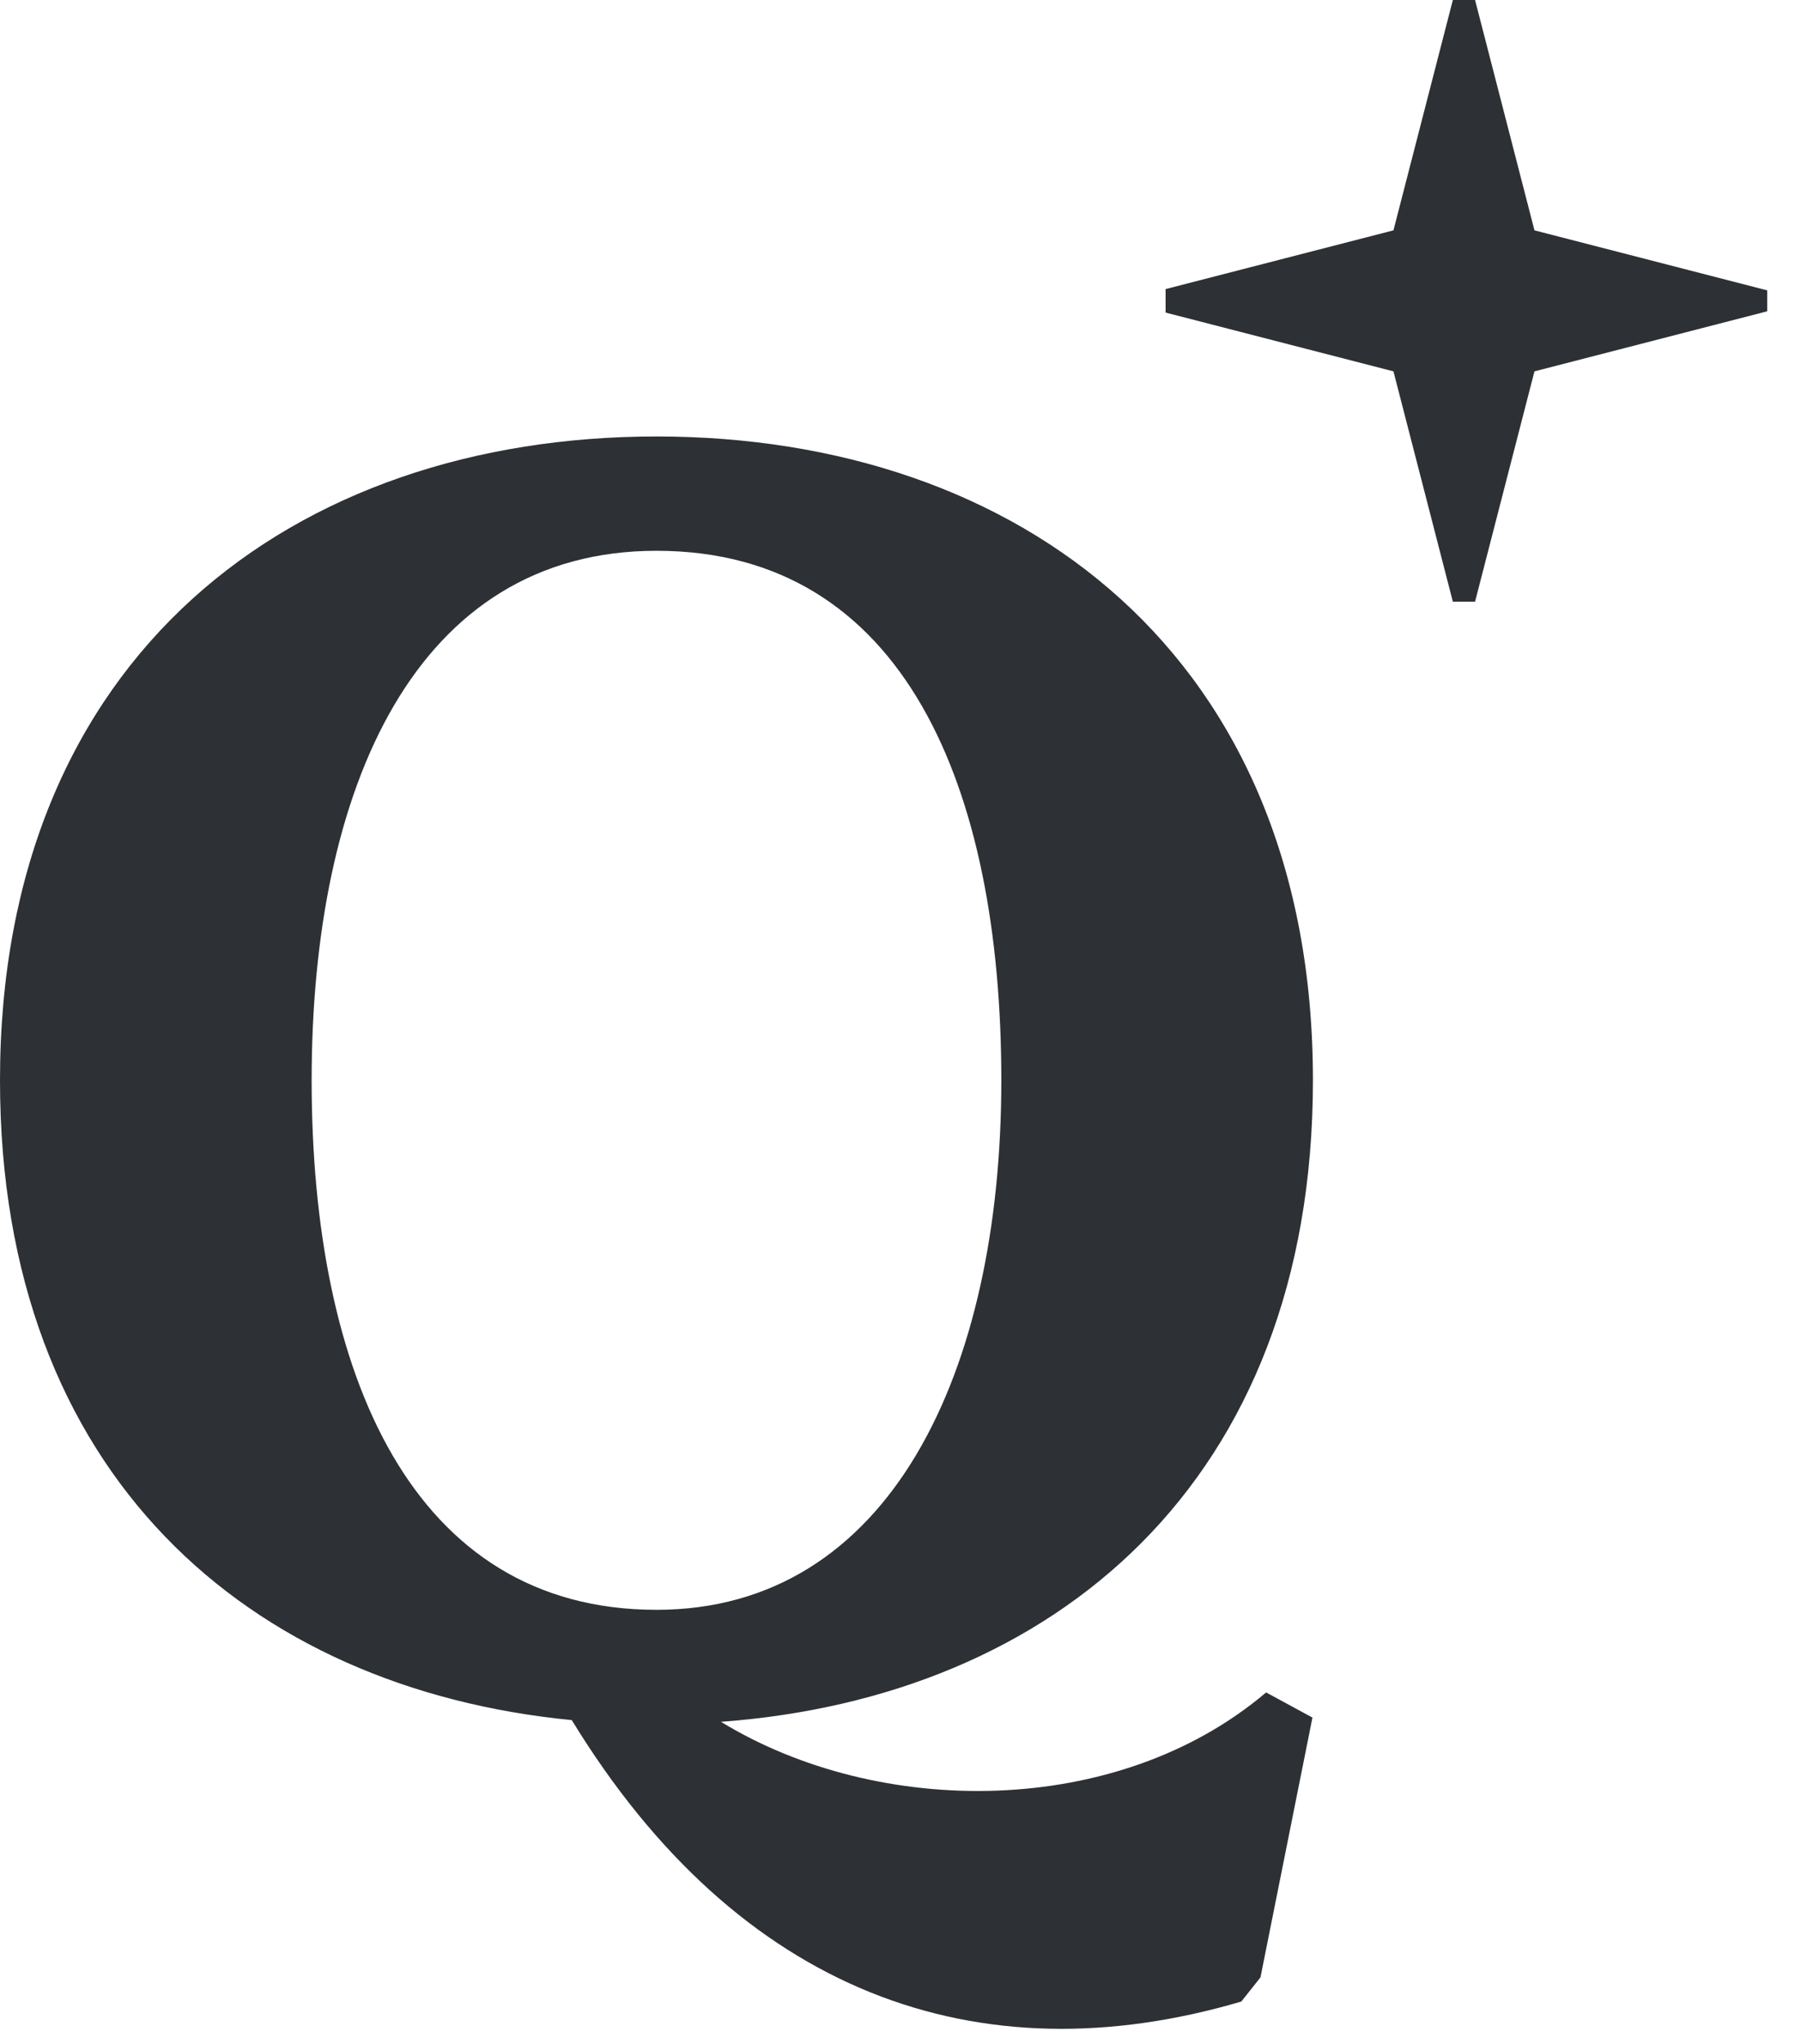
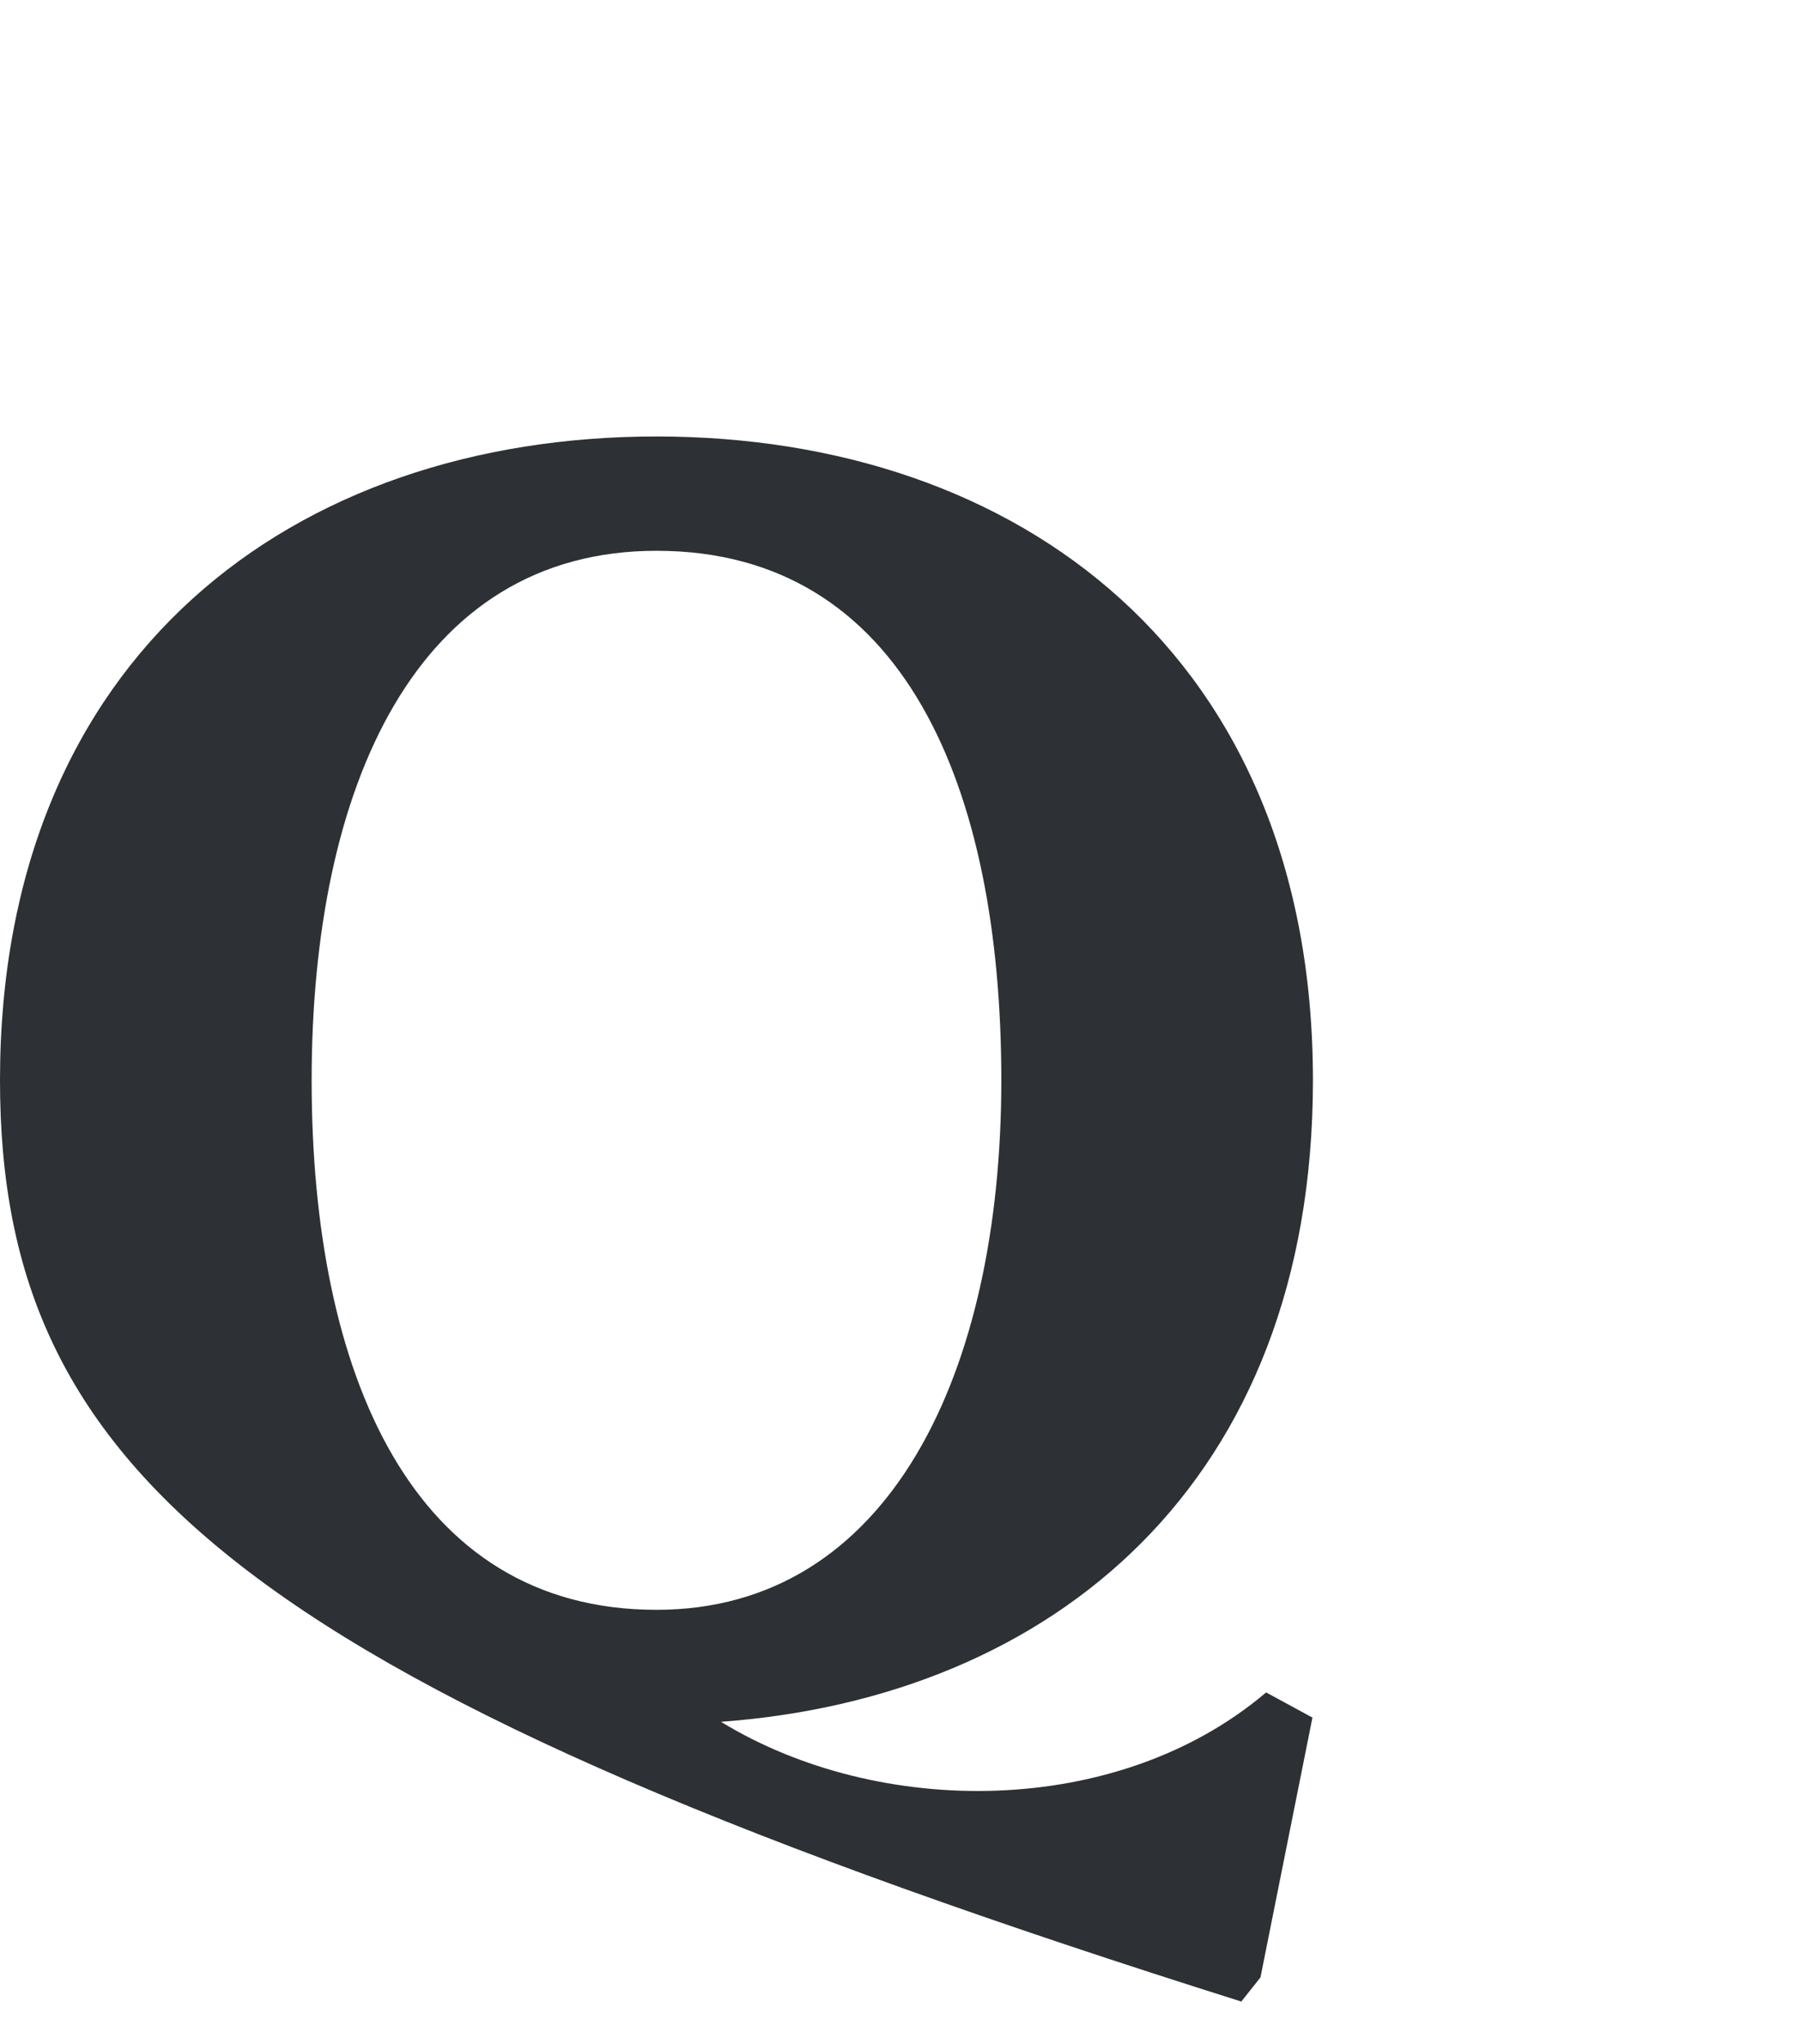
<svg xmlns="http://www.w3.org/2000/svg" fill="none" height="100%" overflow="visible" preserveAspectRatio="none" style="display: block;" viewBox="0 0 52 59" width="100%">
  <g id="Union">
-     <path d="M40.233 6.65L41.948 0H42.589L44.304 6.65L51.025 8.383V8.987L44.304 10.721L42.589 17.371H41.948L40.233 10.721L33.654 9.024V8.346L40.233 6.65Z" fill="#2D3034" />
-     <path clip-rule="evenodd" d="M18.954 12.601C29.422 12.601 37.908 18.918 37.908 31.188C37.908 42.8 30.41 49.005 20.816 49.708C25.38 52.497 32.27 52.5 36.556 48.86L37.894 49.586L36.393 57.087L35.84 57.784C28.23 60.023 21.327 57.542 16.509 49.659C7.196 48.754 0 42.582 0 31.188C0 18.915 8.486 12.601 18.954 12.601ZM18.955 46.475C25.68 46.475 28.911 39.631 28.911 31.188C28.911 22.745 26.111 15.901 18.955 15.901C11.999 15.901 8.998 22.745 8.998 31.188C8.998 39.631 11.882 46.475 18.955 46.475Z" fill="#2D3034" fill-rule="evenodd" />
+     <path clip-rule="evenodd" d="M18.954 12.601C29.422 12.601 37.908 18.918 37.908 31.188C37.908 42.8 30.41 49.005 20.816 49.708C25.38 52.497 32.27 52.5 36.556 48.86L37.894 49.586L36.393 57.087L35.84 57.784C7.196 48.754 0 42.582 0 31.188C0 18.915 8.486 12.601 18.954 12.601ZM18.955 46.475C25.68 46.475 28.911 39.631 28.911 31.188C28.911 22.745 26.111 15.901 18.955 15.901C11.999 15.901 8.998 22.745 8.998 31.188C8.998 39.631 11.882 46.475 18.955 46.475Z" fill="#2D3034" fill-rule="evenodd" />
  </g>
</svg>